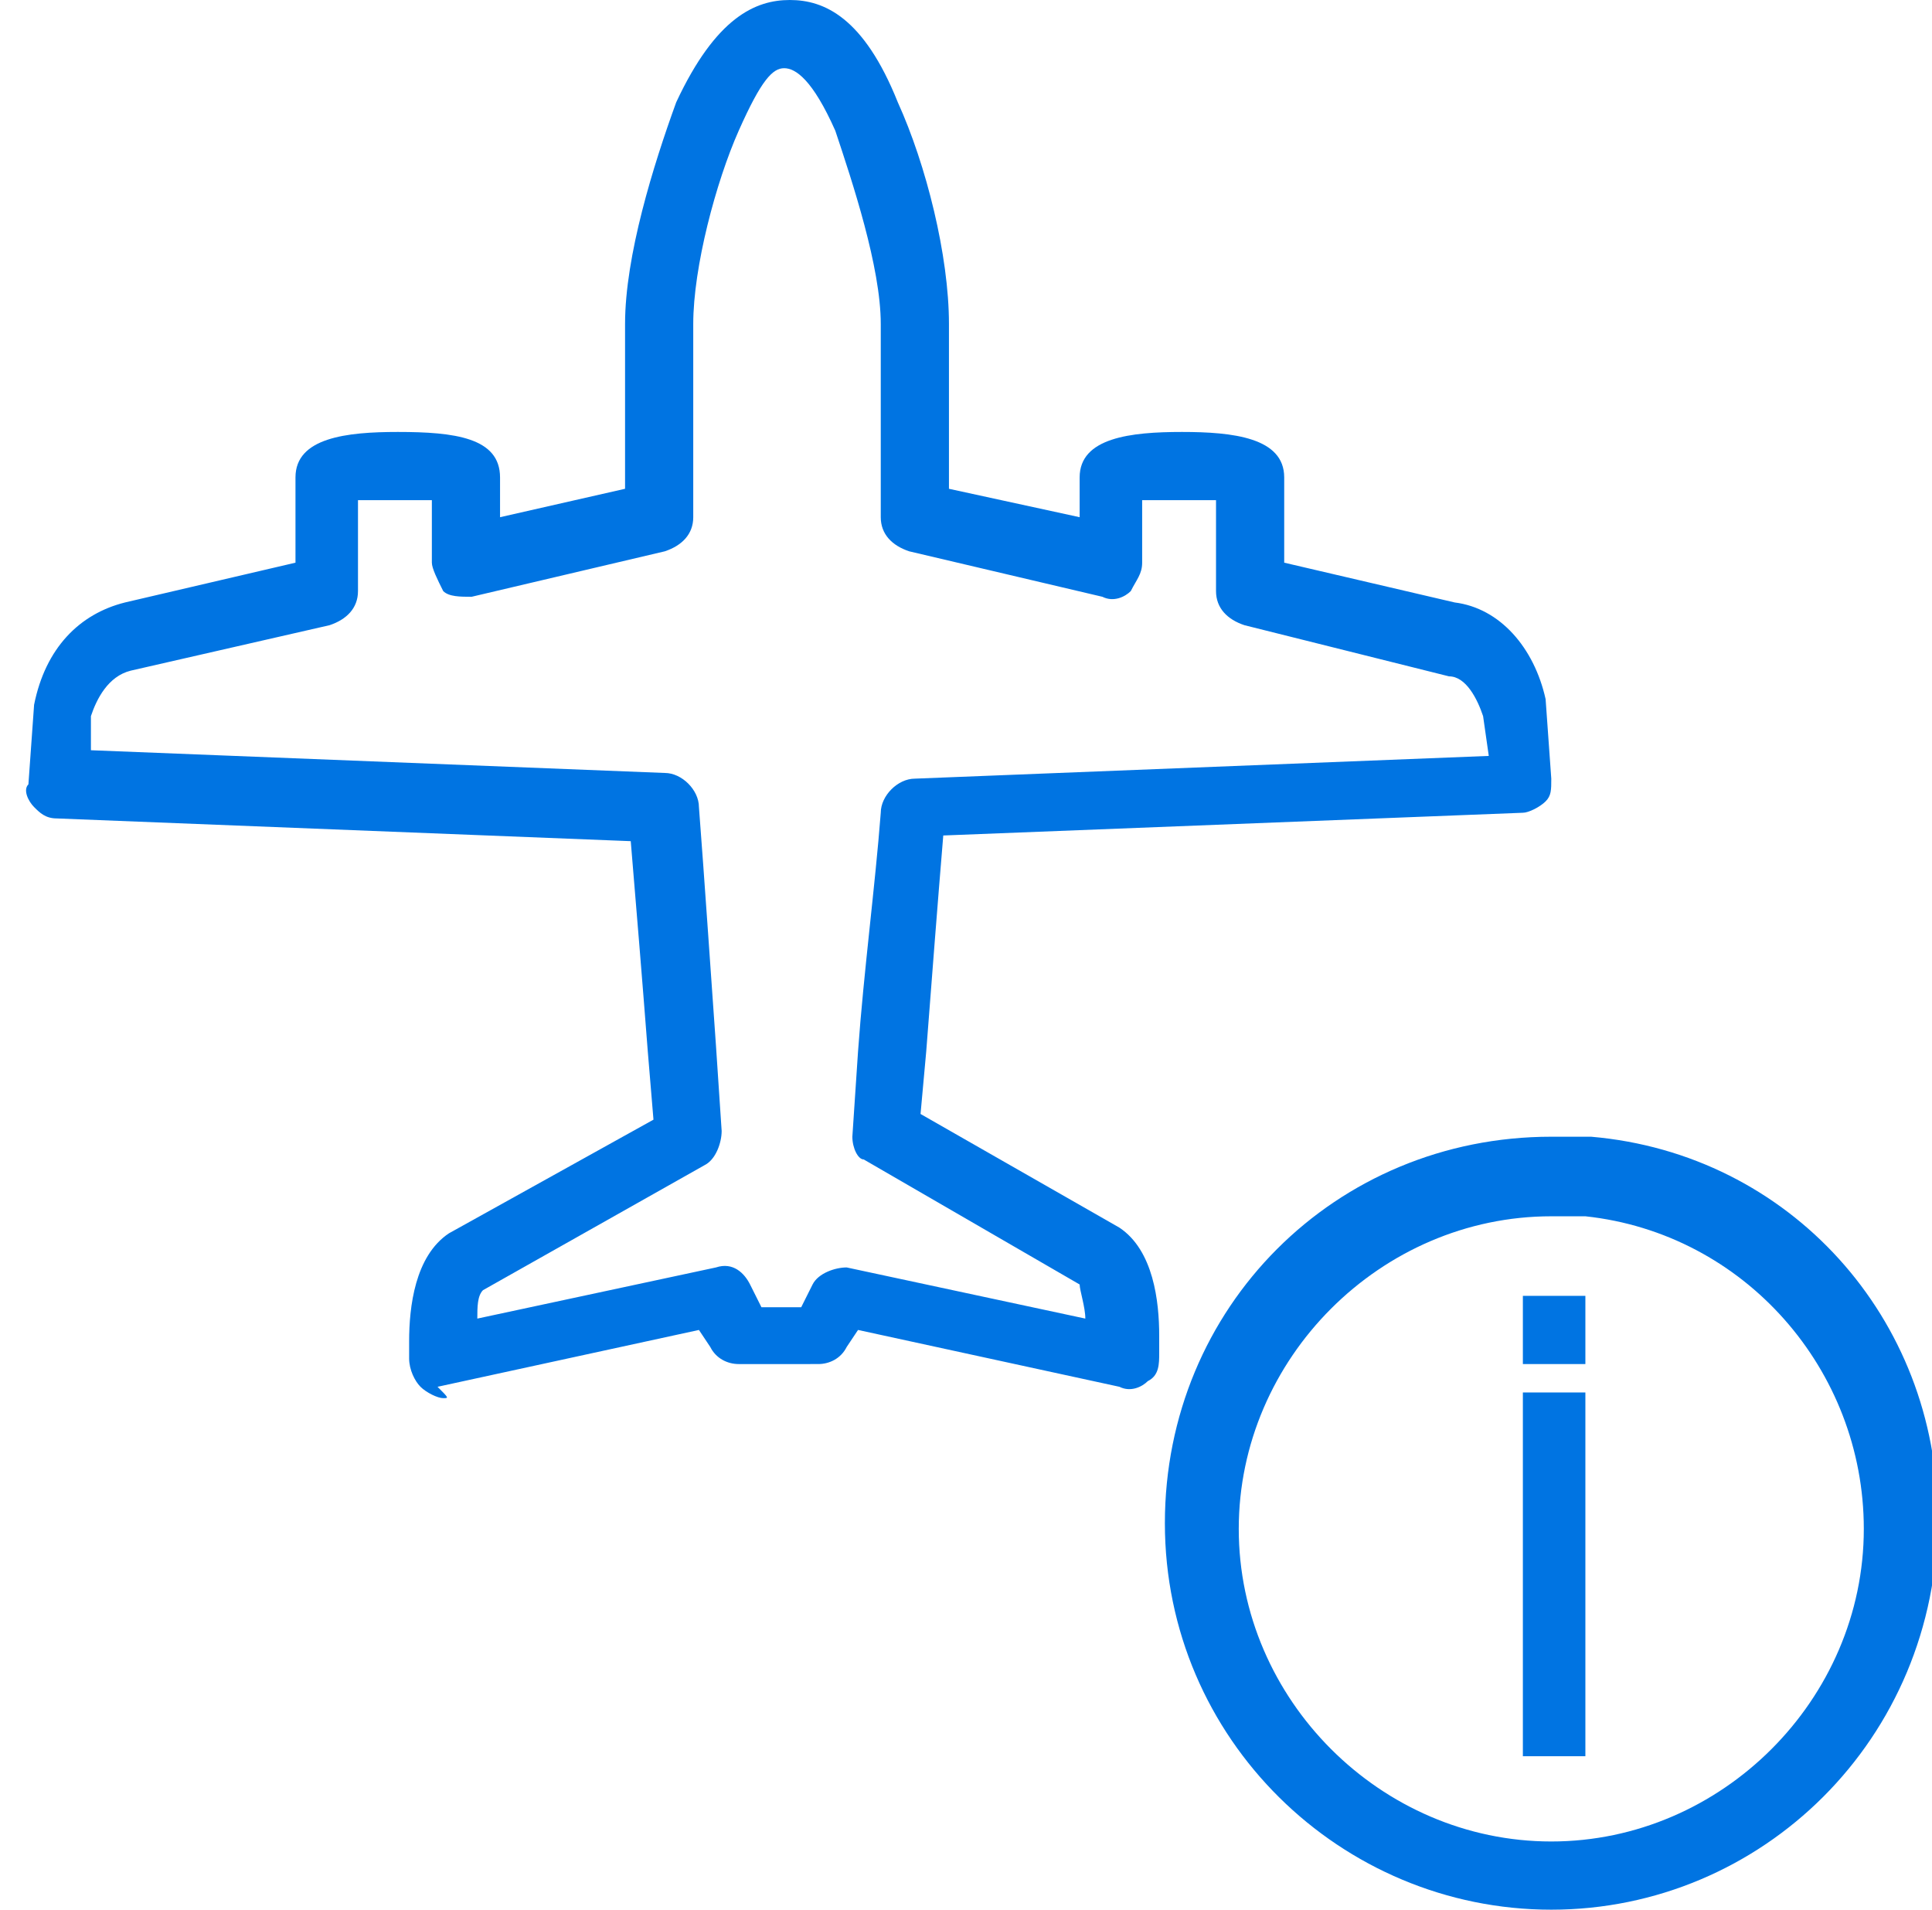
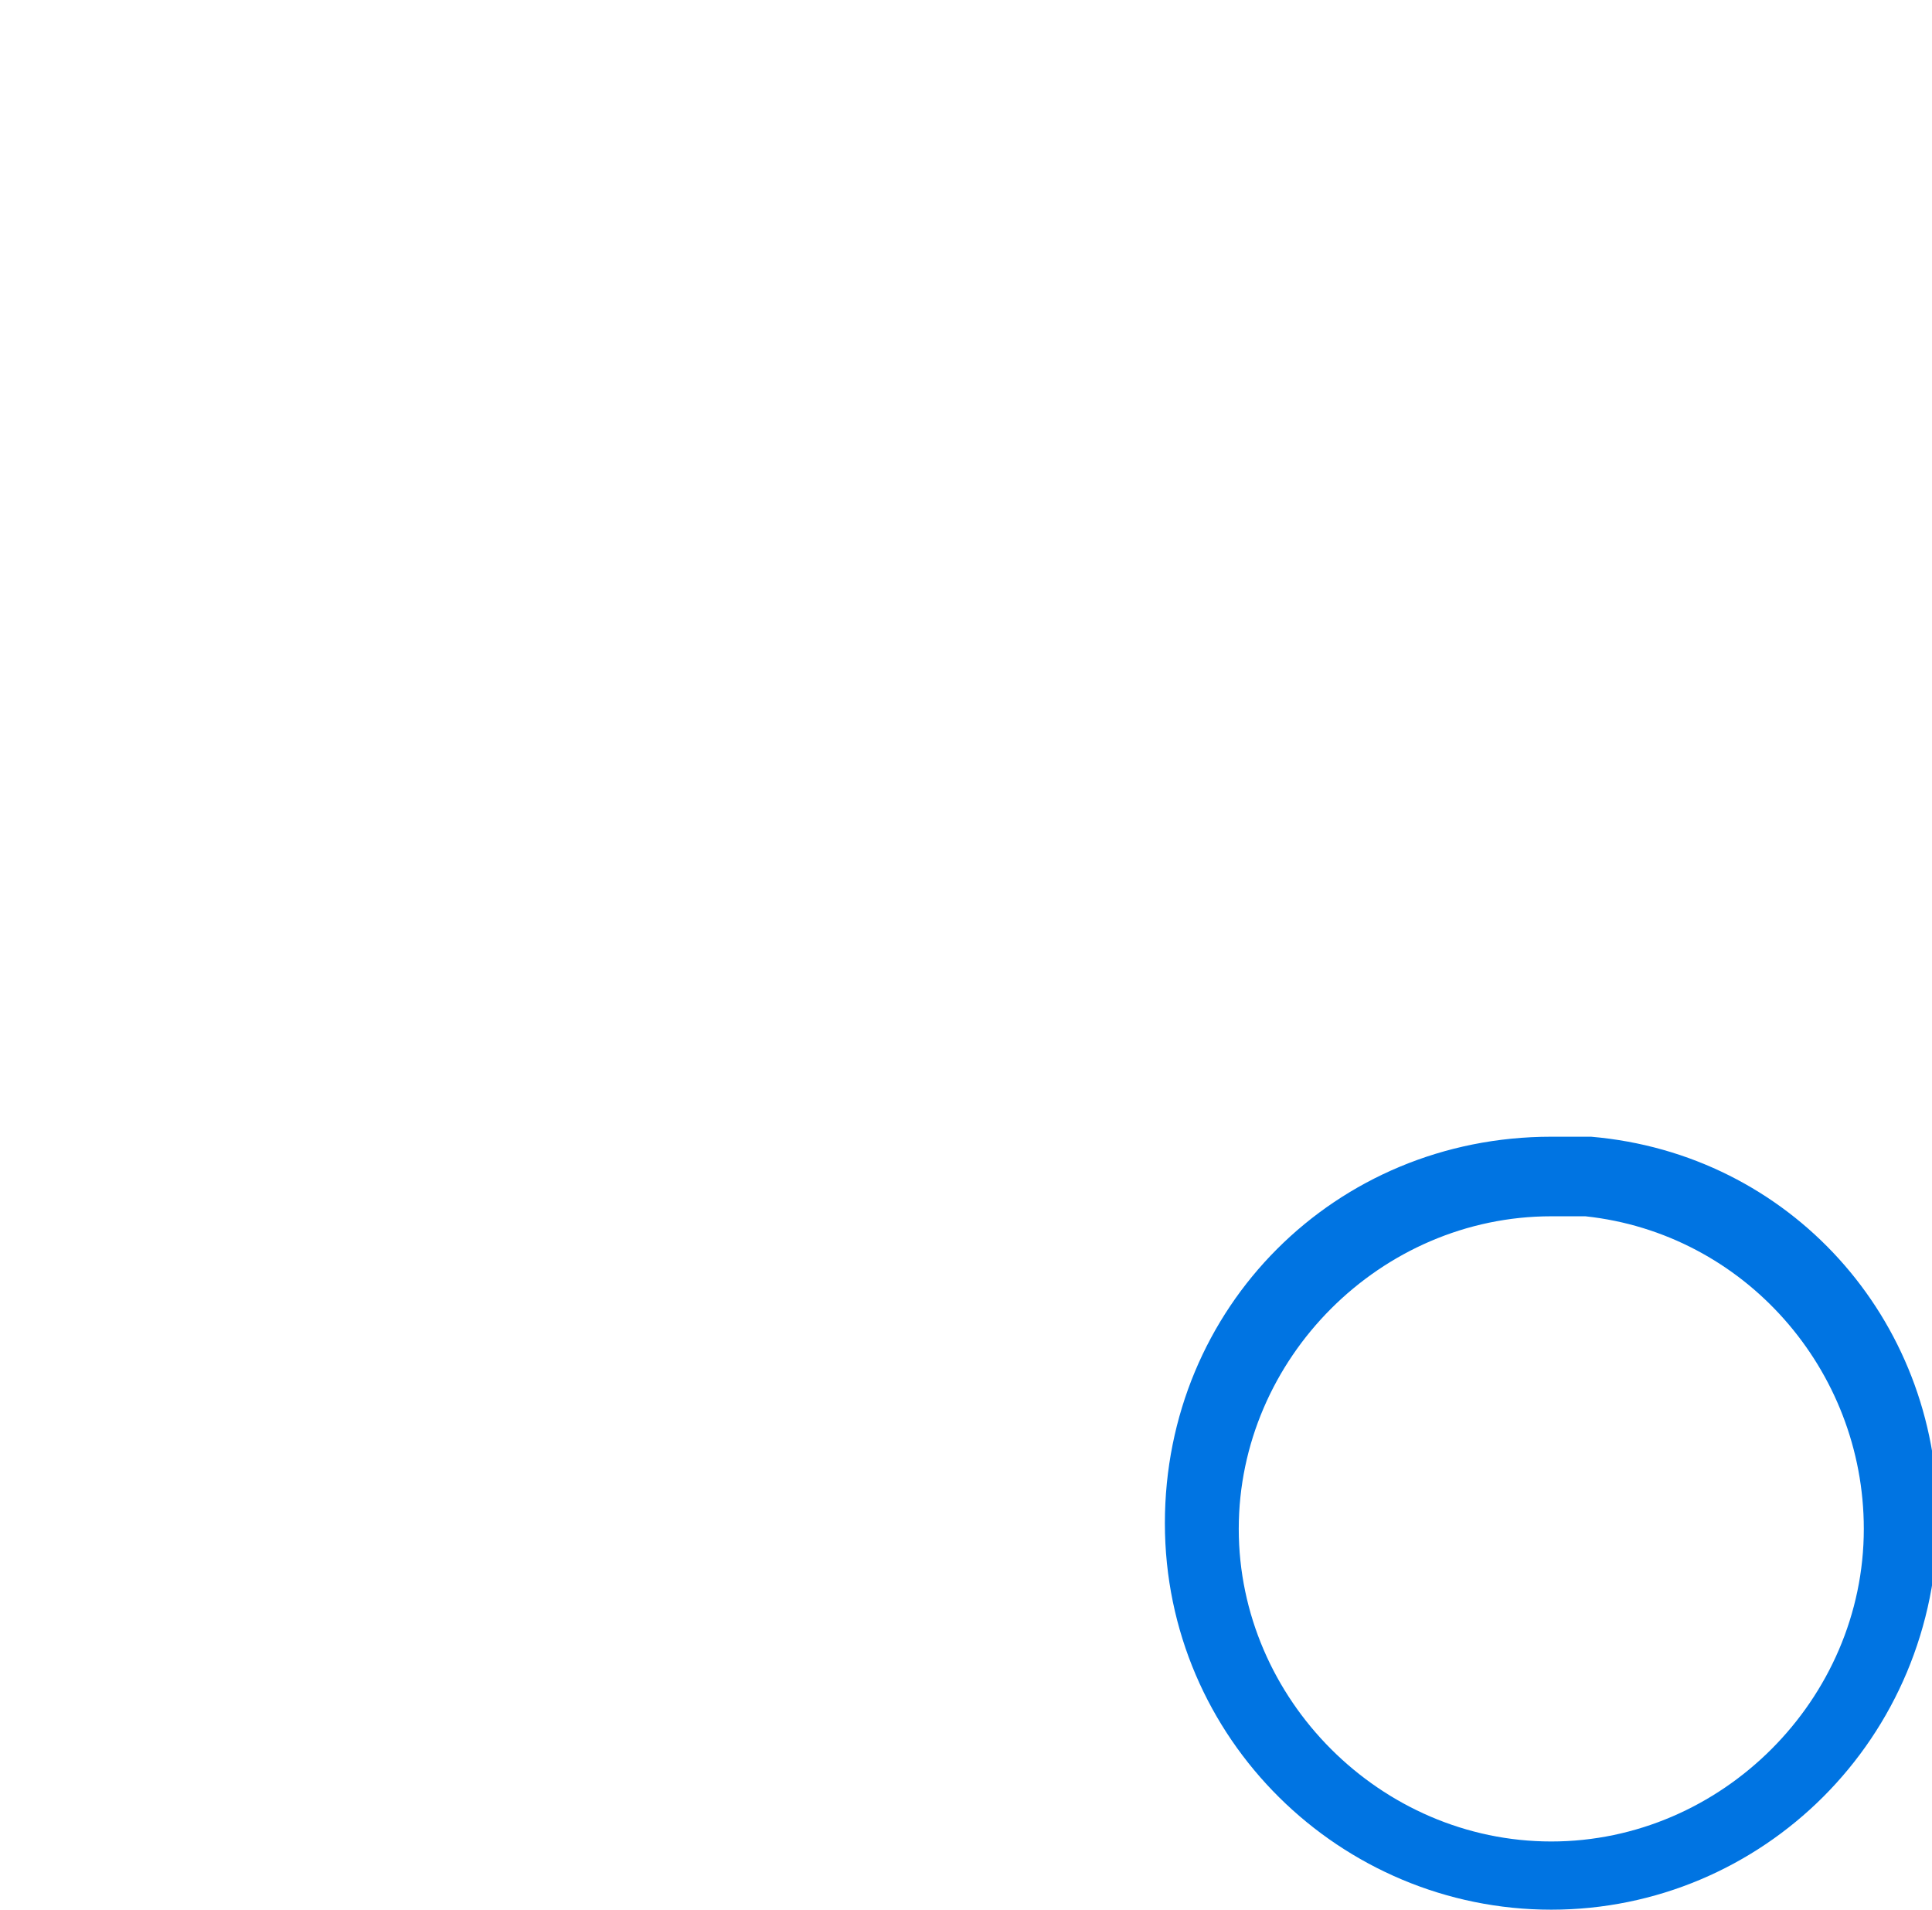
<svg xmlns="http://www.w3.org/2000/svg" version="1.1" id="Layer_1" x="0px" y="0px" viewBox="0 0 34 33.6" style="enable-background:new 0 0 34 33.6;" xml:space="preserve">
  <style type="text/css">
	.st0{fill:#0074E2;}
</style>
-   <path class="st0" d="M7.8,24.6c-0.1,0-0.3-0.1-0.4-0.2s-0.2-0.3-0.2-0.5c0-0.1,0-0.2,0-0.3c0-0.6,0.1-1.5,0.7-1.9l3.6-2l-0.1-1.2  c-0.1-1.3-0.2-2.5-0.3-3.7L1,14.4c-0.2,0-0.3-0.1-0.4-0.2c-0.1-0.1-0.2-0.3-0.1-0.4l0.1-1.4c0.2-1,0.8-1.6,1.6-1.8l3-0.7V8.4  c0-0.7,0.9-0.8,1.8-0.8c1,0,1.8,0.1,1.8,0.8v0.7L11,8.6V5.7c0-1.2,0.5-2.8,0.9-3.9c0.7-1.5,1.4-1.8,2-1.8s1.3,0.3,1.9,1.8  c0.5,1.1,0.9,2.7,0.9,3.9v2.9L19,9.1V8.4c0-0.7,0.9-0.8,1.8-0.8s1.8,0.1,1.8,0.8v1.5l3,0.7c0.8,0.1,1.4,0.8,1.6,1.7l0.1,1.4  c0,0.2,0,0.3-0.1,0.4c-0.1,0.1-0.3,0.2-0.4,0.2l-10.2,0.4c-0.1,1.2-0.2,2.5-0.3,3.8l-0.1,1.1l3.5,2c0.6,0.4,0.7,1.3,0.7,1.9  c0,0.1,0,0.2,0,0.3c0,0.2,0,0.4-0.2,0.5c-0.1,0.1-0.3,0.2-0.5,0.1l-4.6-1l-0.2,0.3c-0.1,0.2-0.3,0.3-0.5,0.3H13  c-0.2,0-0.4-0.1-0.5-0.3l-0.2-0.3l-4.6,1C7.9,24.6,7.9,24.6,7.8,24.6z M1.6,13.2l10.1,0.4c0.3,0,0.6,0.3,0.6,0.6  c0.1,1.3,0.2,2.8,0.3,4.2l0.1,1.5c0,0.2-0.1,0.5-0.3,0.6l-3.9,2.2c-0.1,0.1-0.1,0.3-0.1,0.5l4.2-0.9c0.3-0.1,0.5,0.1,0.6,0.3  l0.2,0.4h0.7l0.2-0.4c0.1-0.2,0.4-0.3,0.6-0.3l4.2,0.9c0-0.2-0.1-0.5-0.1-0.6l-3.8-2.2c-0.1,0-0.2-0.2-0.2-0.4l0.1-1.5  c0.1-1.4,0.3-2.9,0.4-4.2c0-0.3,0.3-0.6,0.6-0.6l10.1-0.4l-0.1-0.7c-0.1-0.3-0.3-0.7-0.6-0.7L21.9,11c-0.3-0.1-0.5-0.3-0.5-0.6V8.8  c-0.4,0-0.9,0-1.3,0v1.1c0,0.2-0.1,0.3-0.2,0.5c-0.1,0.1-0.3,0.2-0.5,0.1L16,9.7c-0.3-0.1-0.5-0.3-0.5-0.6V5.7c0-1-0.5-2.5-0.8-3.4  c-0.4-0.9-0.7-1.1-0.9-1.1S13.4,1.4,13,2.3s-0.8,2.4-0.8,3.4v3.4c0,0.3-0.2,0.5-0.5,0.6l-3.4,0.8c-0.2,0-0.4,0-0.5-0.1  C7.7,10.2,7.6,10,7.6,9.9V8.8c-0.4,0-0.9,0-1.3,0v1.6c0,0.3-0.2,0.5-0.5,0.6l-3.5,0.8c-0.4,0.1-0.6,0.5-0.7,0.8L1.6,13.2z" />
  <g>
-     <path class="st0" d="M27.3,33.6c-3.7,0-6.8-3-6.8-6.8s3-6.8,6.8-6.8c0.2,0,0.5,0,0.7,0c3.5,0.3,6.1,3.2,6.1,6.7   C34.1,30.6,31,33.6,27.3,33.6z M27.3,21.4c-3,0-5.5,2.5-5.5,5.5s2.5,5.5,5.5,5.5s5.5-2.5,5.5-5.5c0-2.8-2.1-5.2-4.9-5.5   C27.7,21.4,27.5,21.4,27.3,21.4z" />
+     <path class="st0" d="M27.3,33.6c-3.7,0-6.8-3-6.8-6.8s3-6.8,6.8-6.8c0.2,0,0.5,0,0.7,0c3.5,0.3,6.1,3.2,6.1,6.7   C34.1,30.6,31,33.6,27.3,33.6M27.3,21.4c-3,0-5.5,2.5-5.5,5.5s2.5,5.5,5.5,5.5s5.5-2.5,5.5-5.5c0-2.8-2.1-5.2-4.9-5.5   C27.7,21.4,27.5,21.4,27.3,21.4z" />
    <g>
-       <rect x="26.8" y="24.5" class="st0" width="1.1" height="6.4" />
-       <rect x="26.8" y="22.8" class="st0" width="1.1" height="1.2" />
-     </g>
+       </g>
  </g>
</svg>